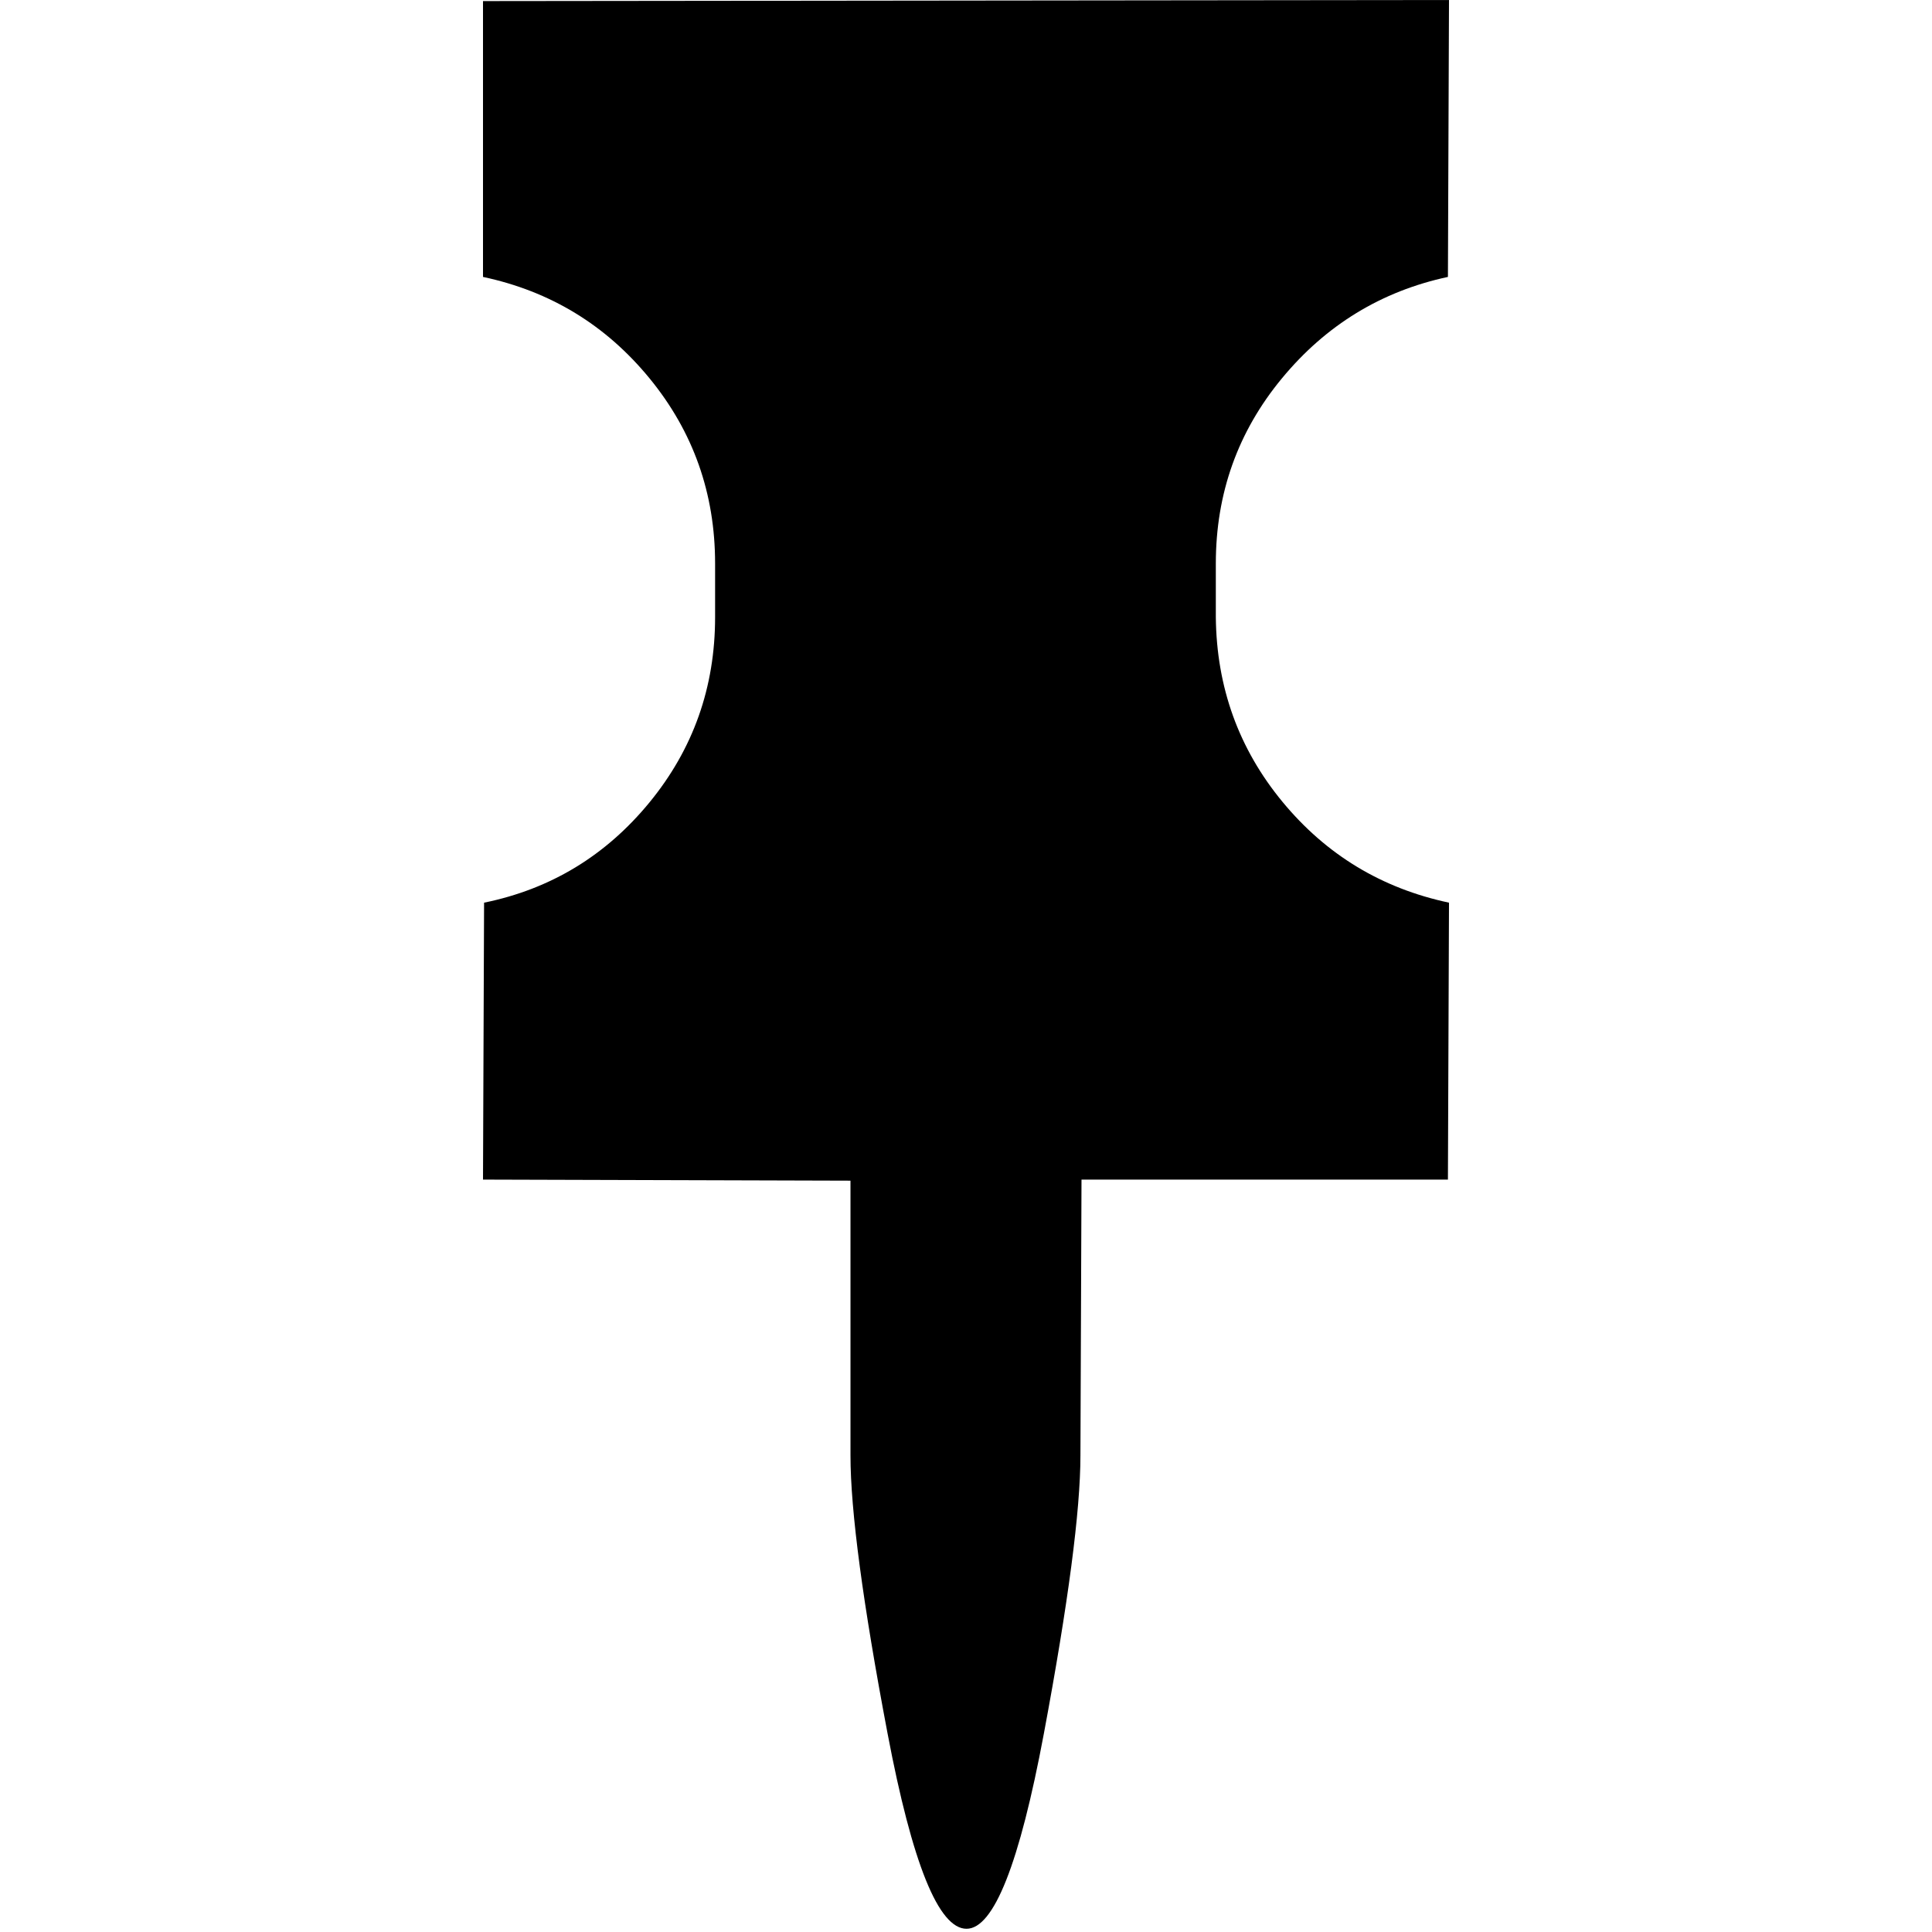
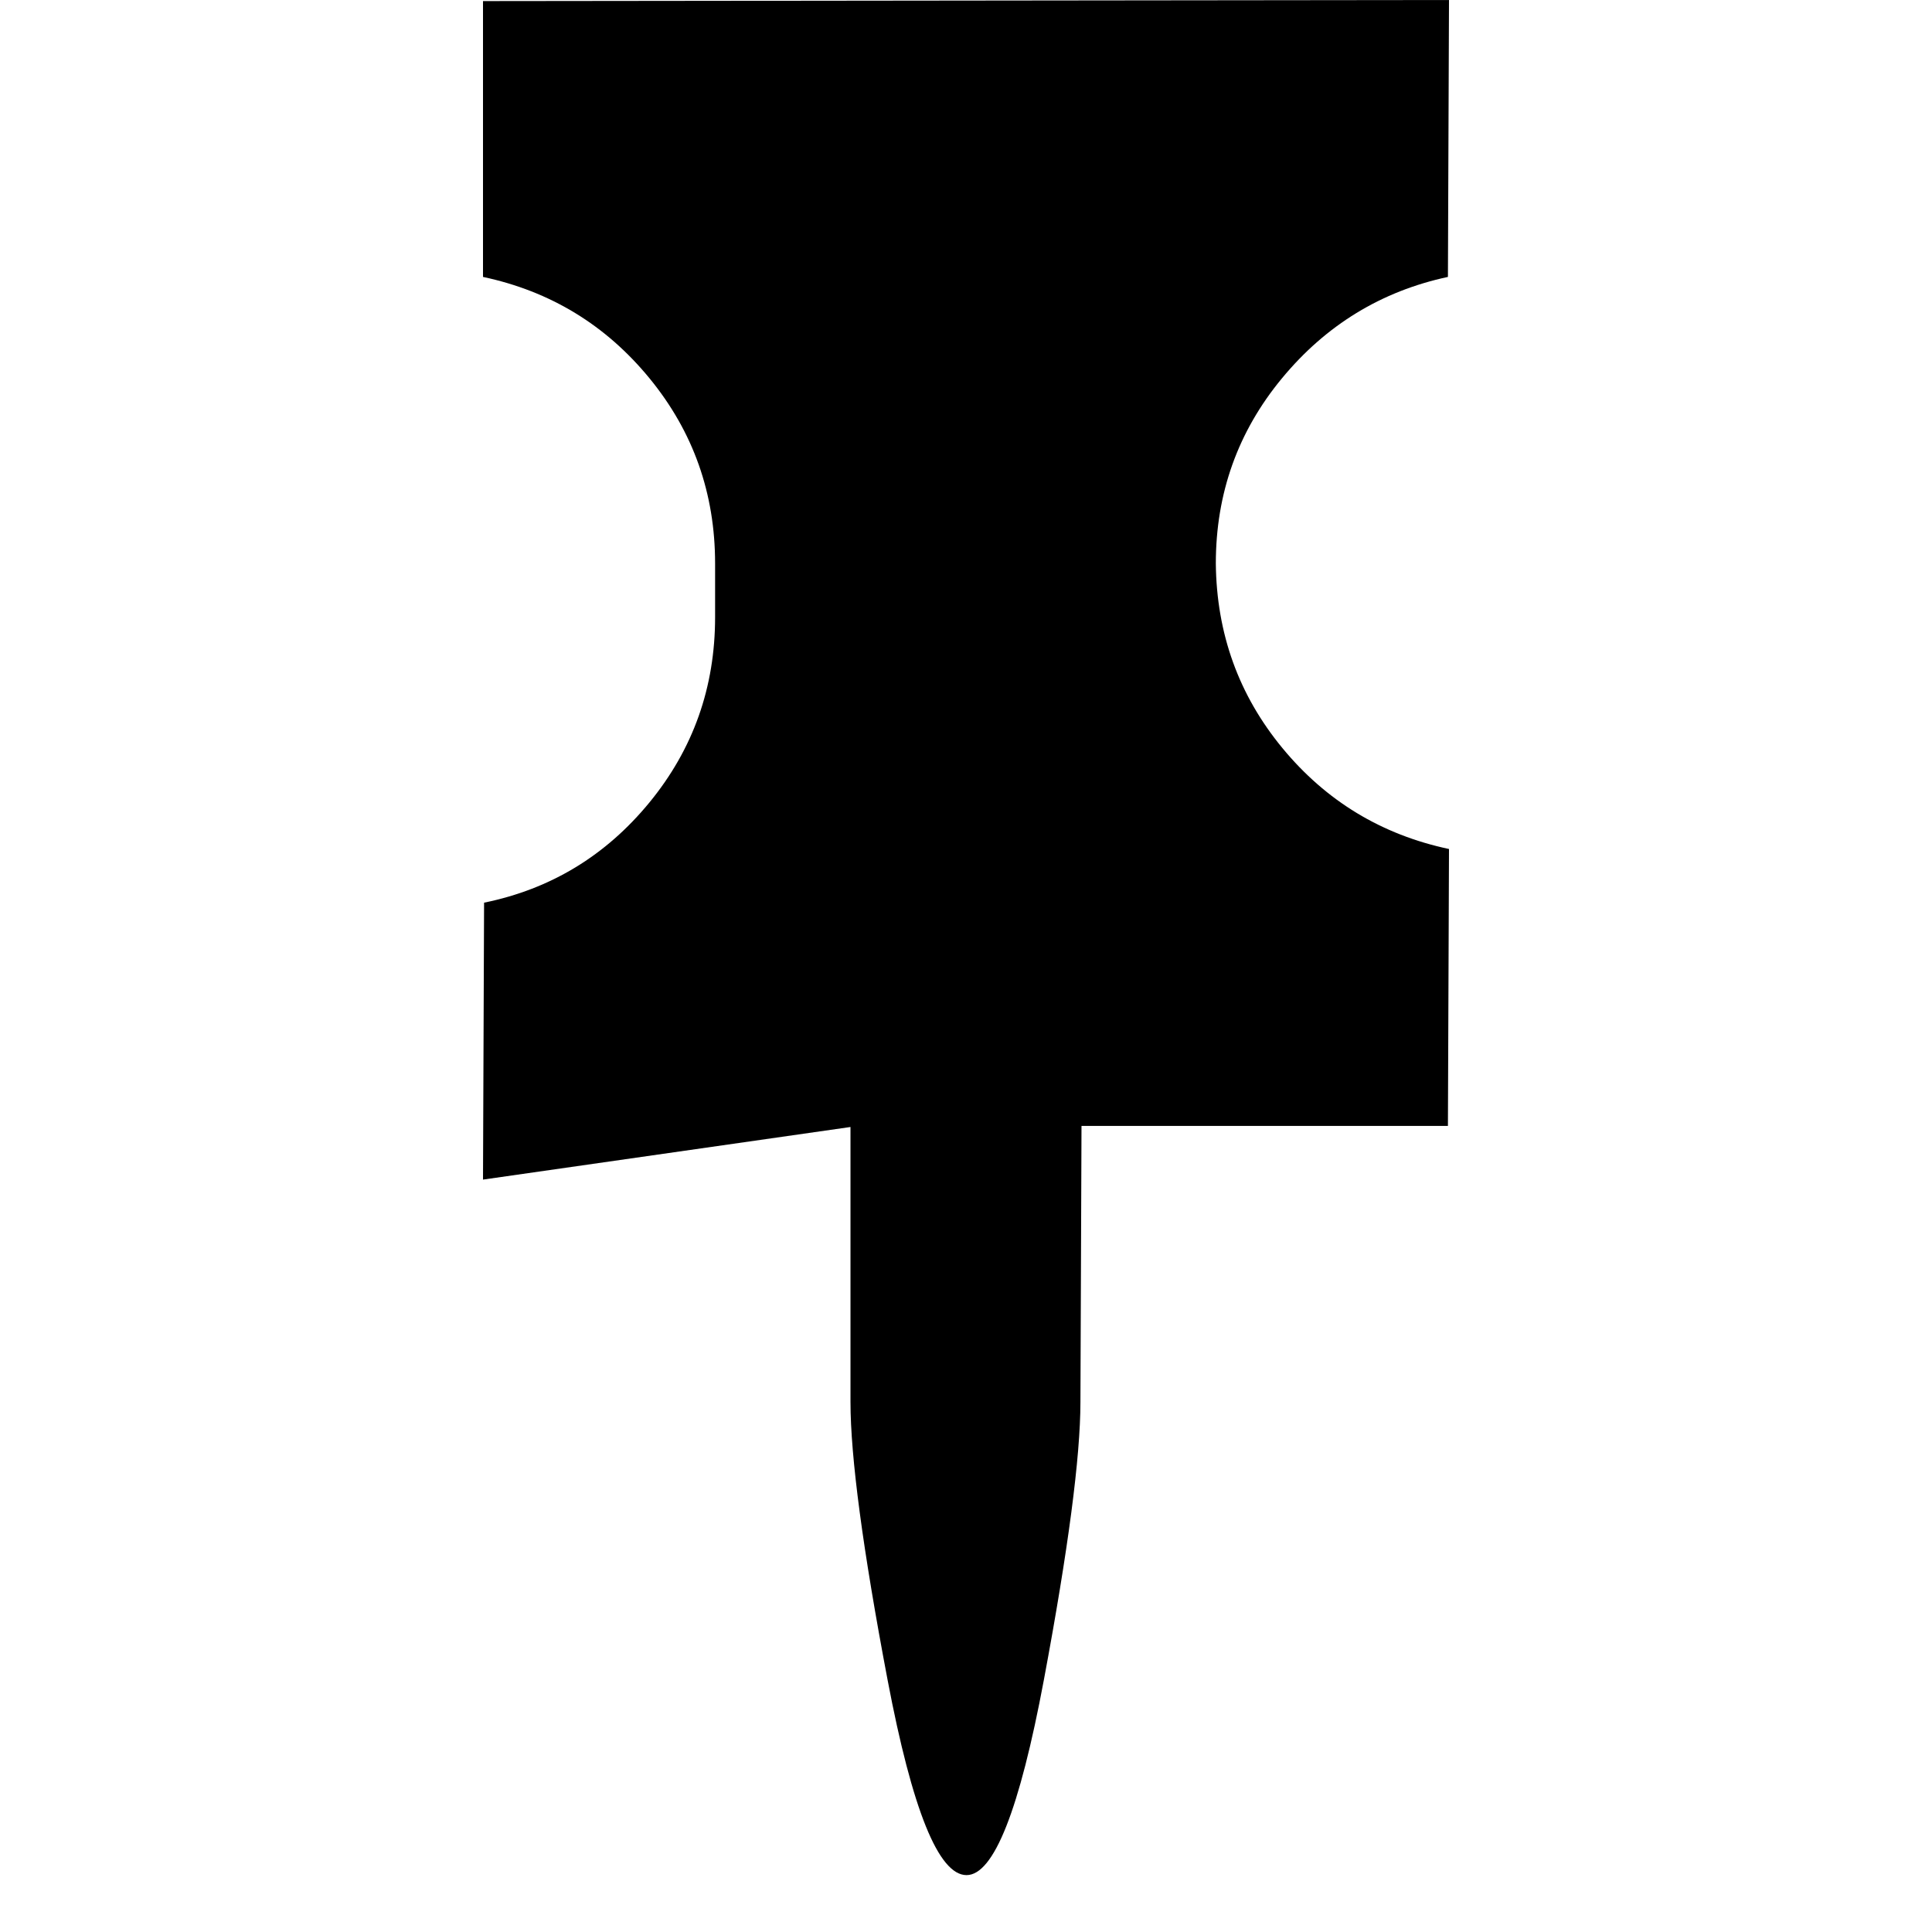
<svg xmlns="http://www.w3.org/2000/svg" viewBox="0 0 1800 1800">
  <title>pinned</title>
-   <path fill="currentColor" d="M450 1l900-1-1 258c-62.07 13.33-113.63 44.83-154.67 94.5-41.05 49.67-61.57 107.17-61.57 172.5v50c.67 65.33 21.36 122.67 62.07 172 40.7 49.33 92.43 80.67 155.17 94l-1 258h-341.38l-1 257c0 51.33-11.35 137.67-34.04 259-22.7 121.33-46.72 182-72.08 182-26.03 0-50.56-60.67-73.58-182-23.03-121.33-34.54-207.67-34.54-259v-256L450 1099l1-258c62.07-12.67 113.46-43.83 154.17-93.5 40.7-49.67 61.07-107.17 61.07-172.5v-50c0-65.33-20.36-122.83-61.07-172.5-40.7-49.67-92.43-81.17-155.17-94.5V1z" />
+   <path fill="currentColor" d="M450 1l900-1-1 258c-62.07 13.33-113.63 44.83-154.67 94.5-41.05 49.67-61.57 107.17-61.57 172.5c.67 65.33 21.36 122.67 62.07 172 40.7 49.33 92.43 80.67 155.17 94l-1 258h-341.38l-1 257c0 51.33-11.35 137.67-34.04 259-22.7 121.33-46.72 182-72.08 182-26.03 0-50.56-60.67-73.58-182-23.03-121.33-34.54-207.67-34.54-259v-256L450 1099l1-258c62.07-12.67 113.46-43.83 154.17-93.5 40.7-49.67 61.07-107.17 61.07-172.5v-50c0-65.33-20.36-122.83-61.07-172.5-40.7-49.67-92.43-81.17-155.17-94.5V1z" />
</svg>